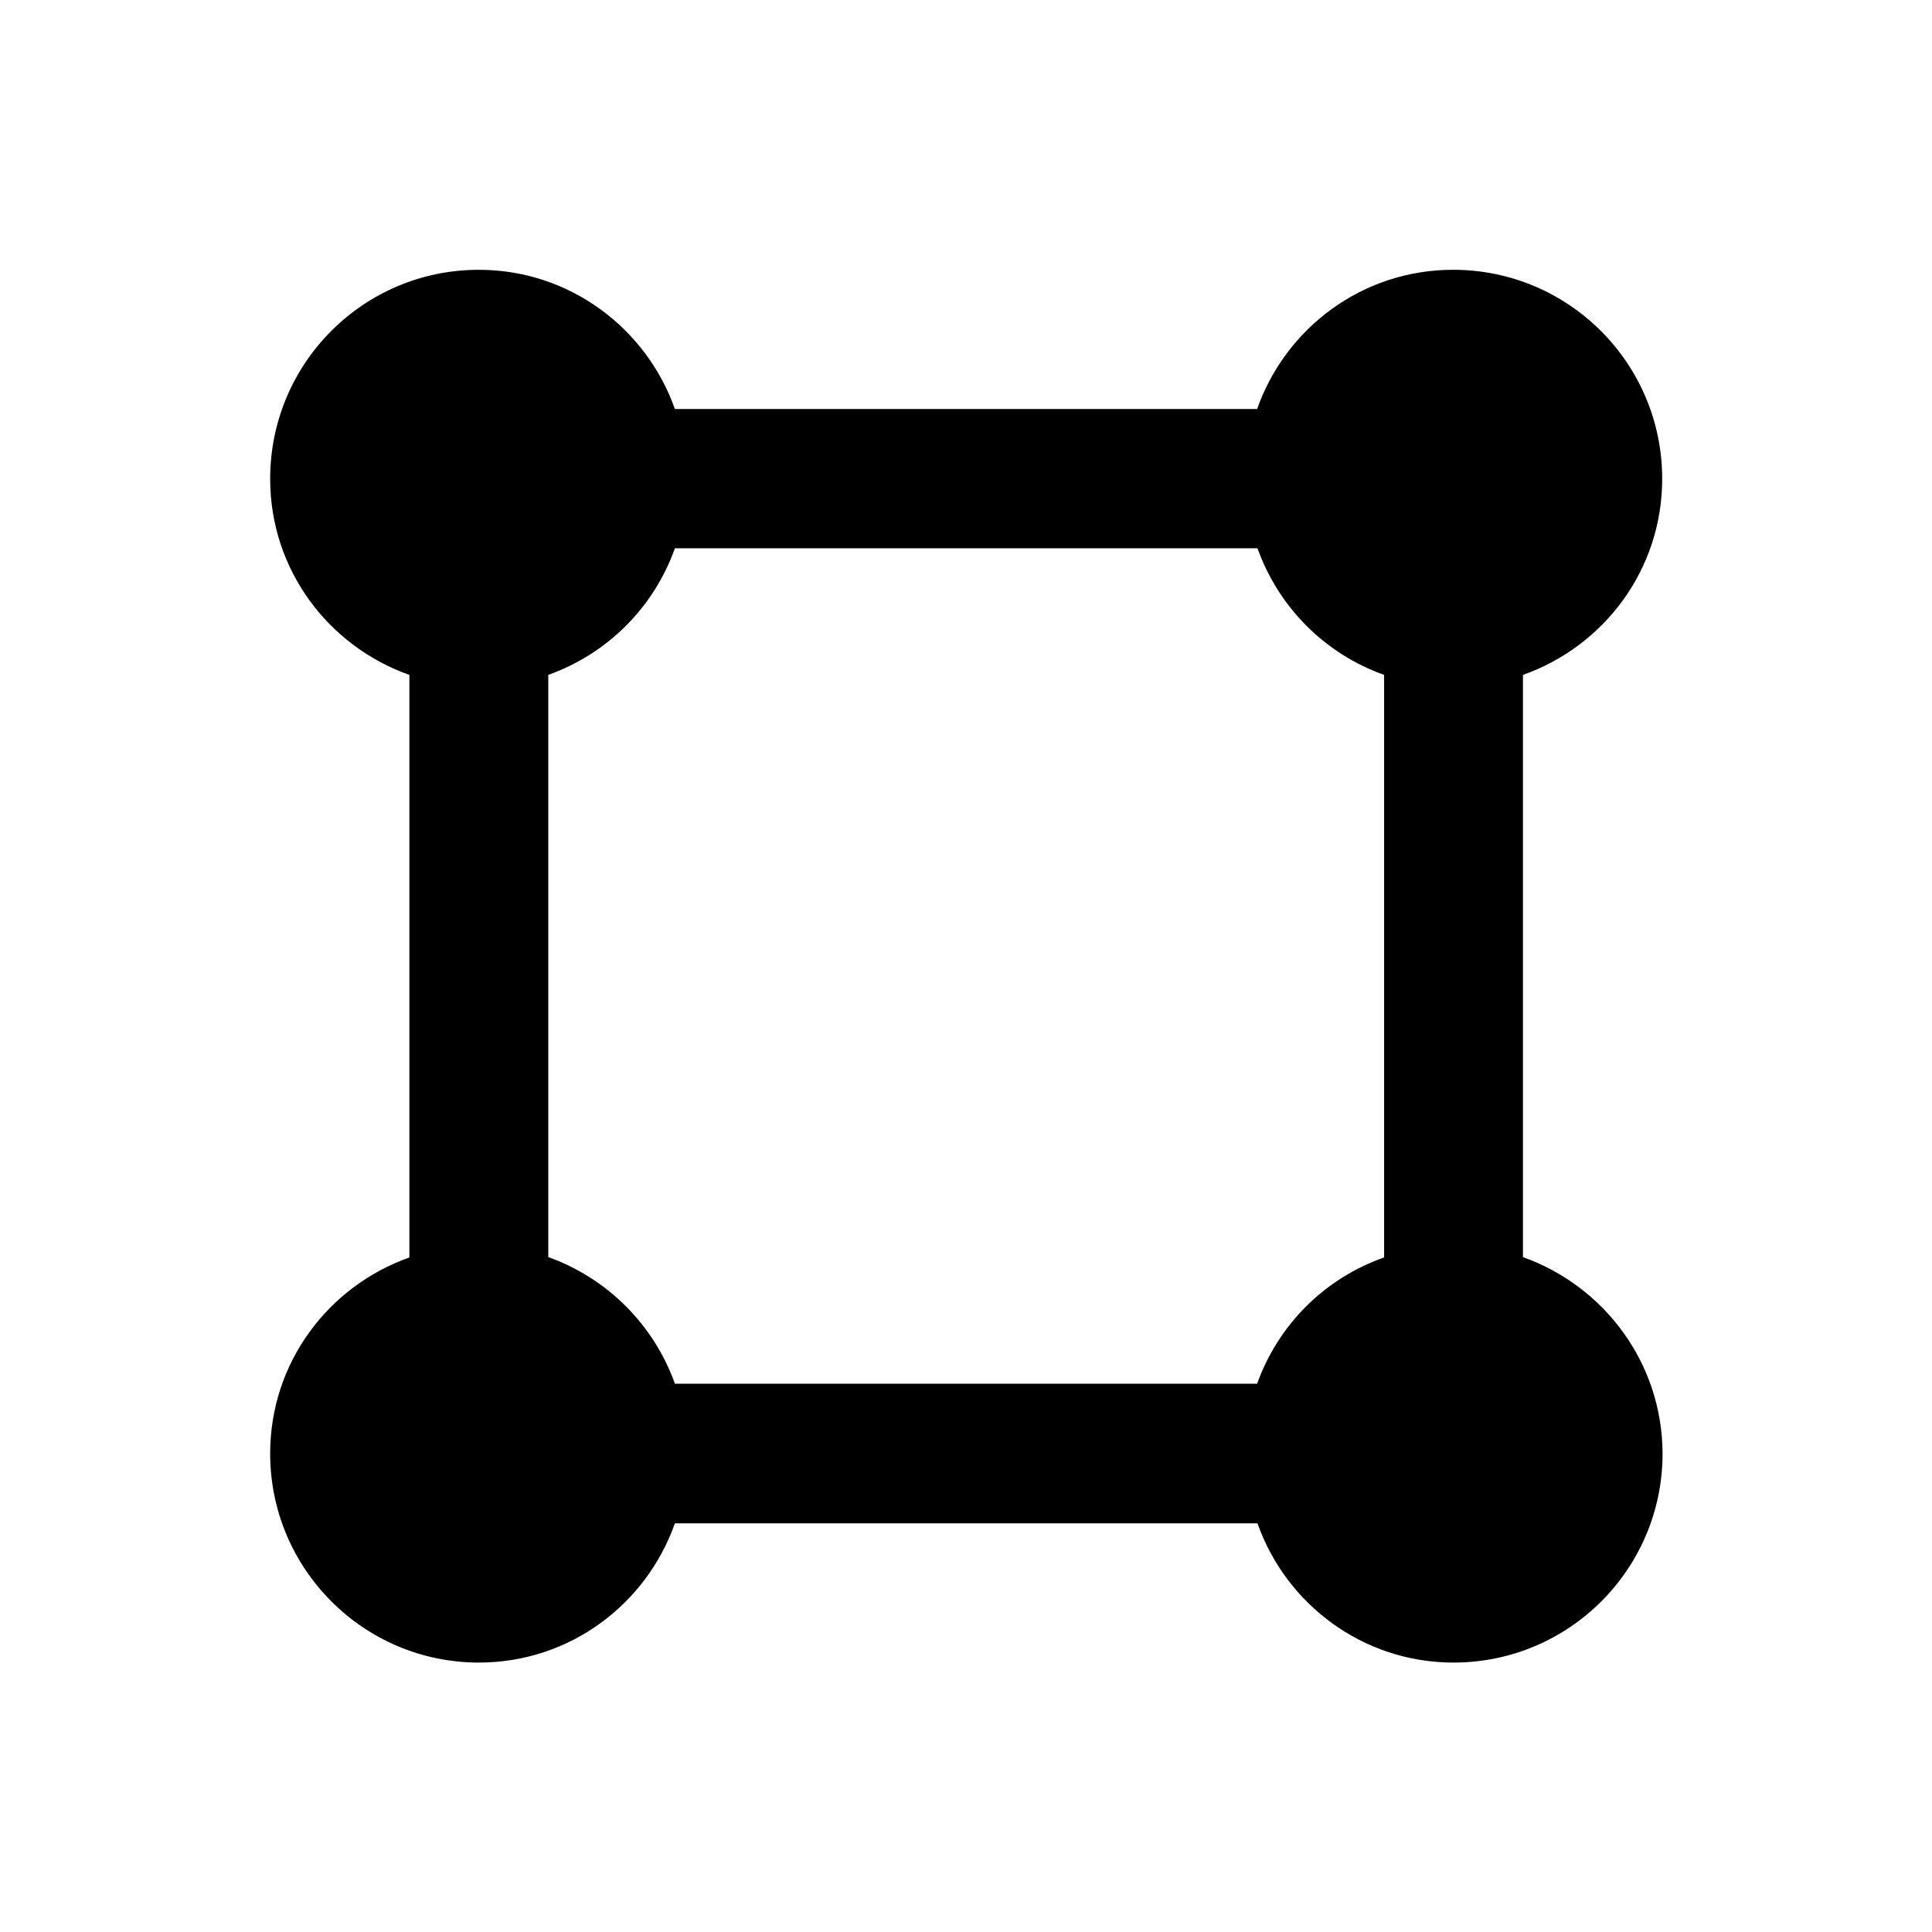
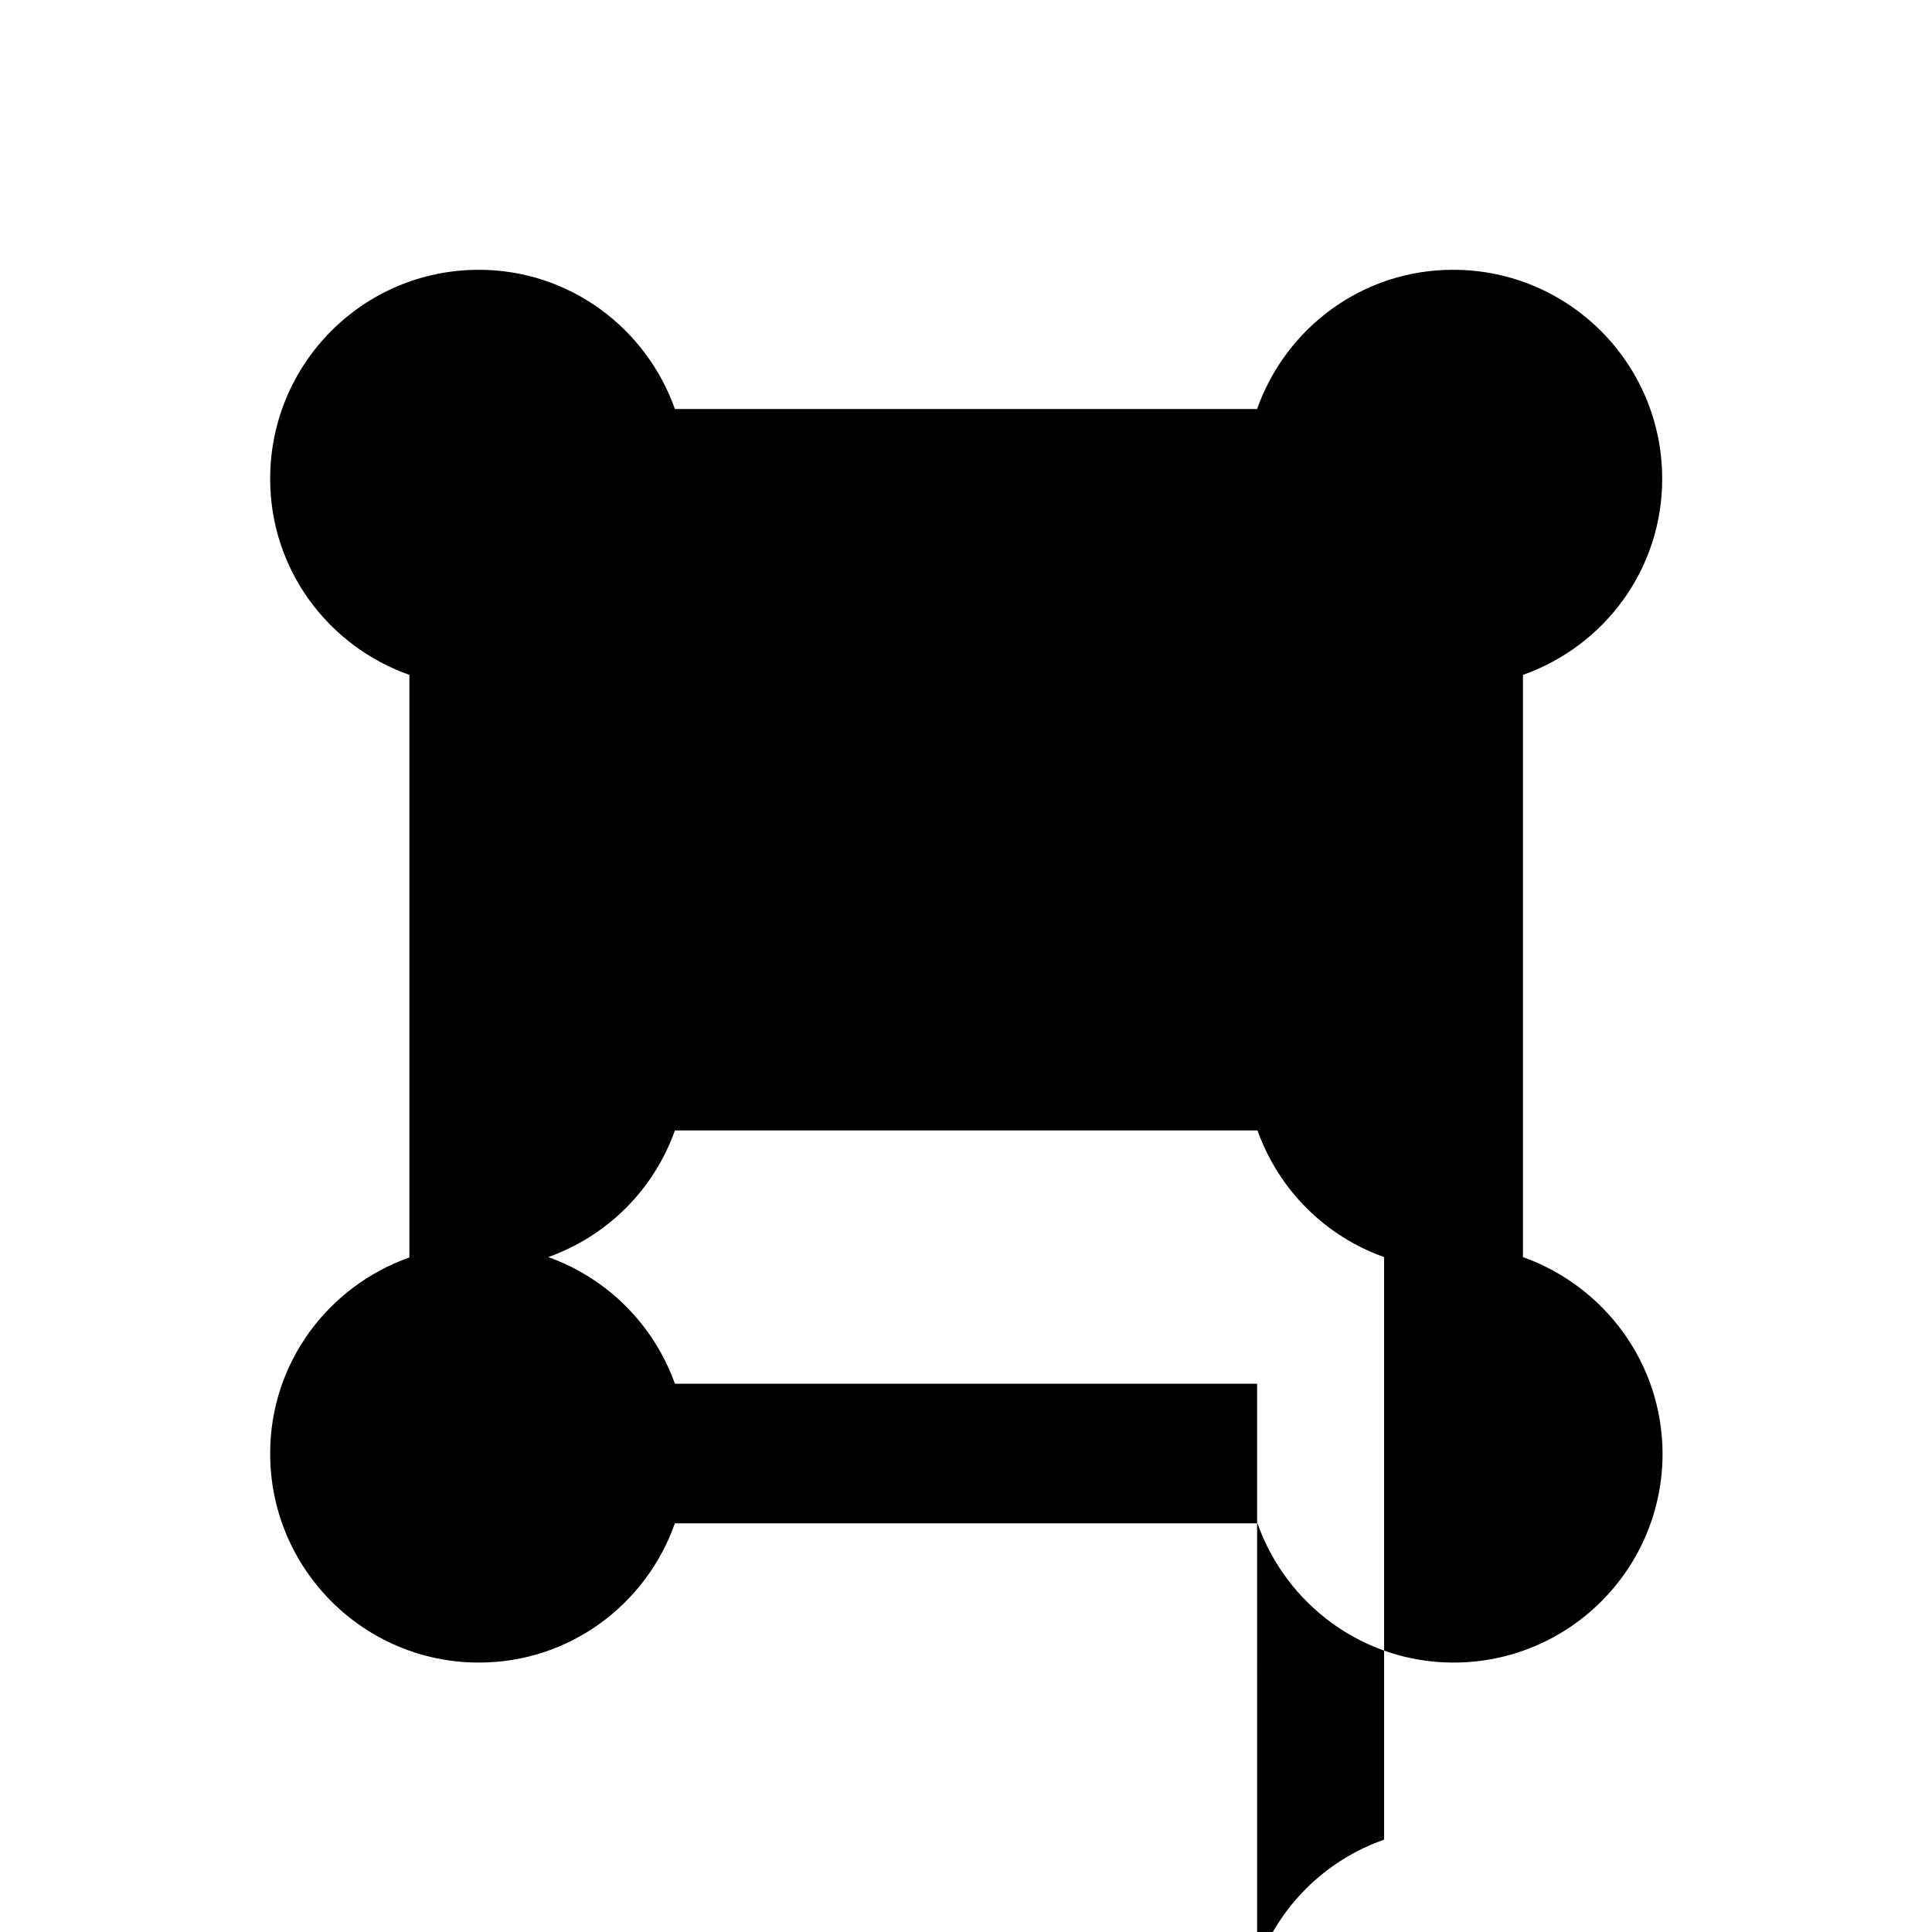
<svg xmlns="http://www.w3.org/2000/svg" fill="#000000" width="800px" height="800px" version="1.1" viewBox="144 144 512 512">
-   <path d="m547.6 477.14v-154.29c21.453-7.578 36.898-27.848 36.898-51.957 0-30.602-24.797-55.398-55.398-55.398-24.109 0-44.379 15.449-51.957 36.898l-154.29 0.004c-7.578-21.453-27.945-36.898-51.957-36.898-30.602 0-55.301 24.797-55.301 55.398 0 24.109 15.449 44.379 36.898 51.957v154.39c-21.453 7.578-36.898 27.848-36.898 51.957 0 30.602 24.797 55.398 55.301 55.398 24.109 0 44.379-15.449 51.957-36.898h154.39c7.578 21.453 27.945 36.898 51.957 36.898 30.602 0 55.398-24.797 55.398-55.398-0.098-24.113-15.547-44.383-37-52.059zm-70.453 33.555h-154.29c-5.609-15.645-17.91-27.945-33.555-33.555v-154.29c15.645-5.609 27.945-17.809 33.555-33.555h154.39c5.609 15.645 17.809 27.945 33.555 33.555v154.39c-15.742 5.512-28.043 17.812-33.652 33.457z" />
+   <path d="m547.6 477.14v-154.29c21.453-7.578 36.898-27.848 36.898-51.957 0-30.602-24.797-55.398-55.398-55.398-24.109 0-44.379 15.449-51.957 36.898l-154.29 0.004c-7.578-21.453-27.945-36.898-51.957-36.898-30.602 0-55.301 24.797-55.301 55.398 0 24.109 15.449 44.379 36.898 51.957v154.39c-21.453 7.578-36.898 27.848-36.898 51.957 0 30.602 24.797 55.398 55.301 55.398 24.109 0 44.379-15.449 51.957-36.898h154.39c7.578 21.453 27.945 36.898 51.957 36.898 30.602 0 55.398-24.797 55.398-55.398-0.098-24.113-15.547-44.383-37-52.059zm-70.453 33.555h-154.29c-5.609-15.645-17.91-27.945-33.555-33.555c15.645-5.609 27.945-17.809 33.555-33.555h154.39c5.609 15.645 17.809 27.945 33.555 33.555v154.39c-15.742 5.512-28.043 17.812-33.652 33.457z" />
</svg>